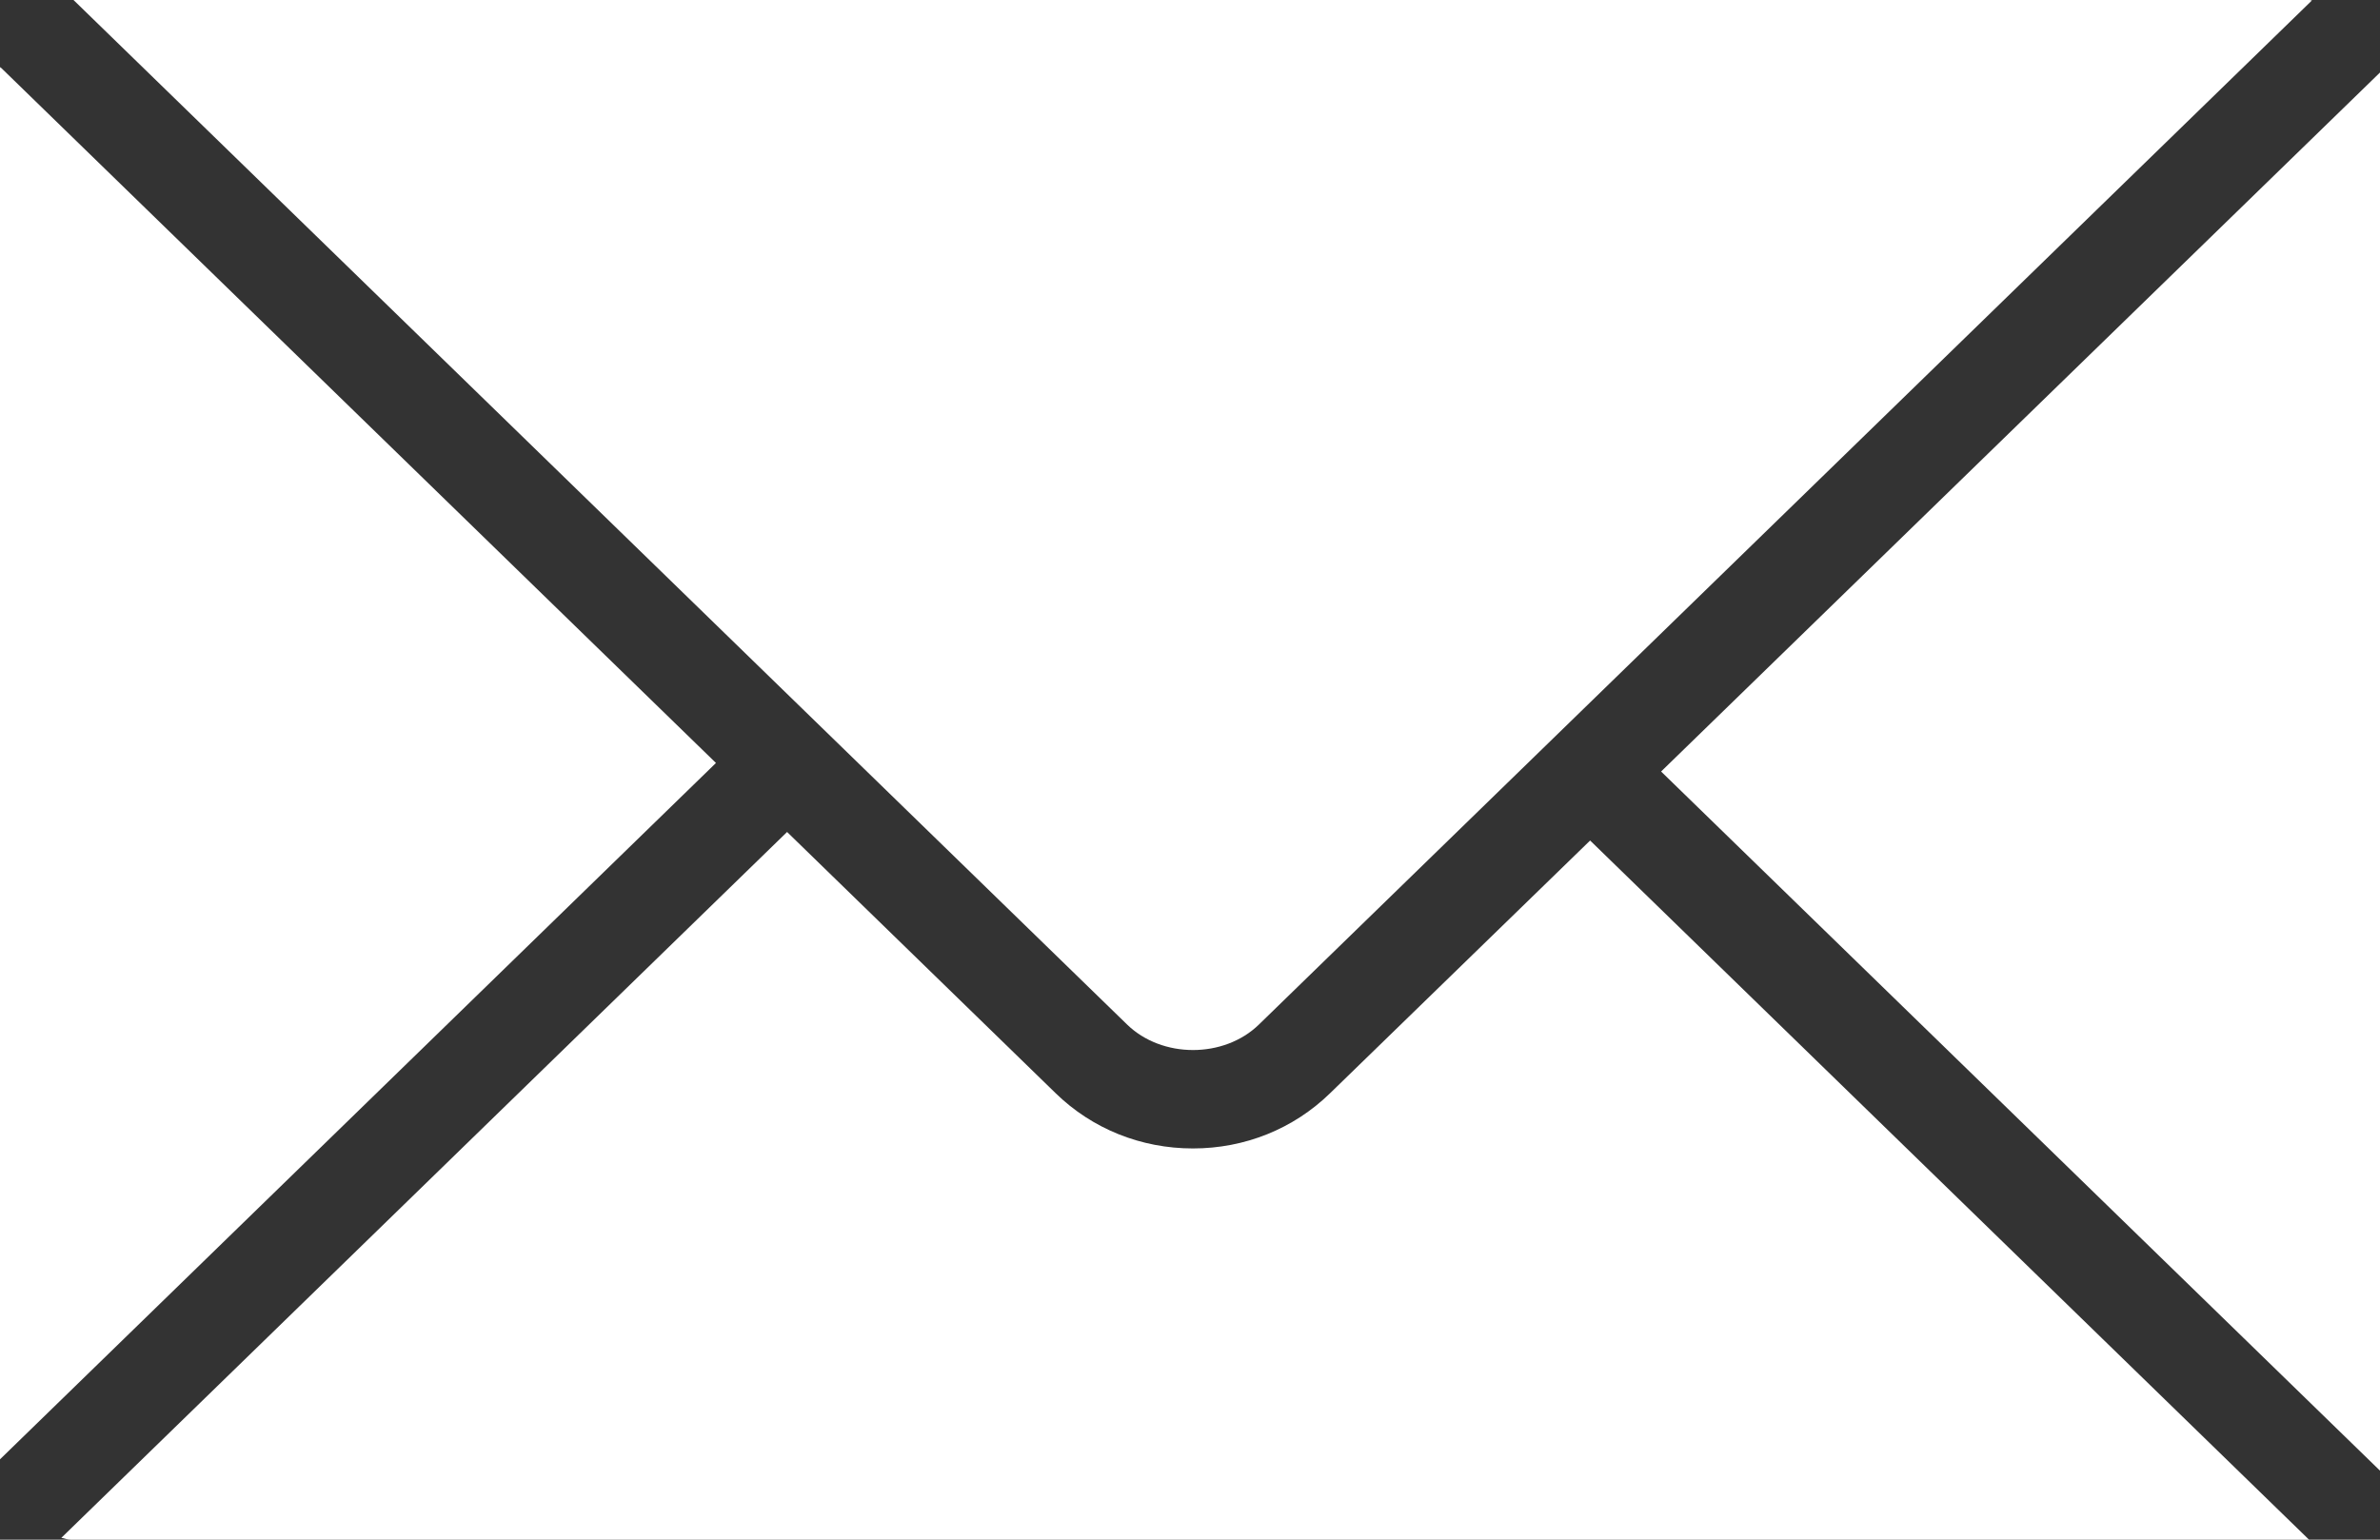
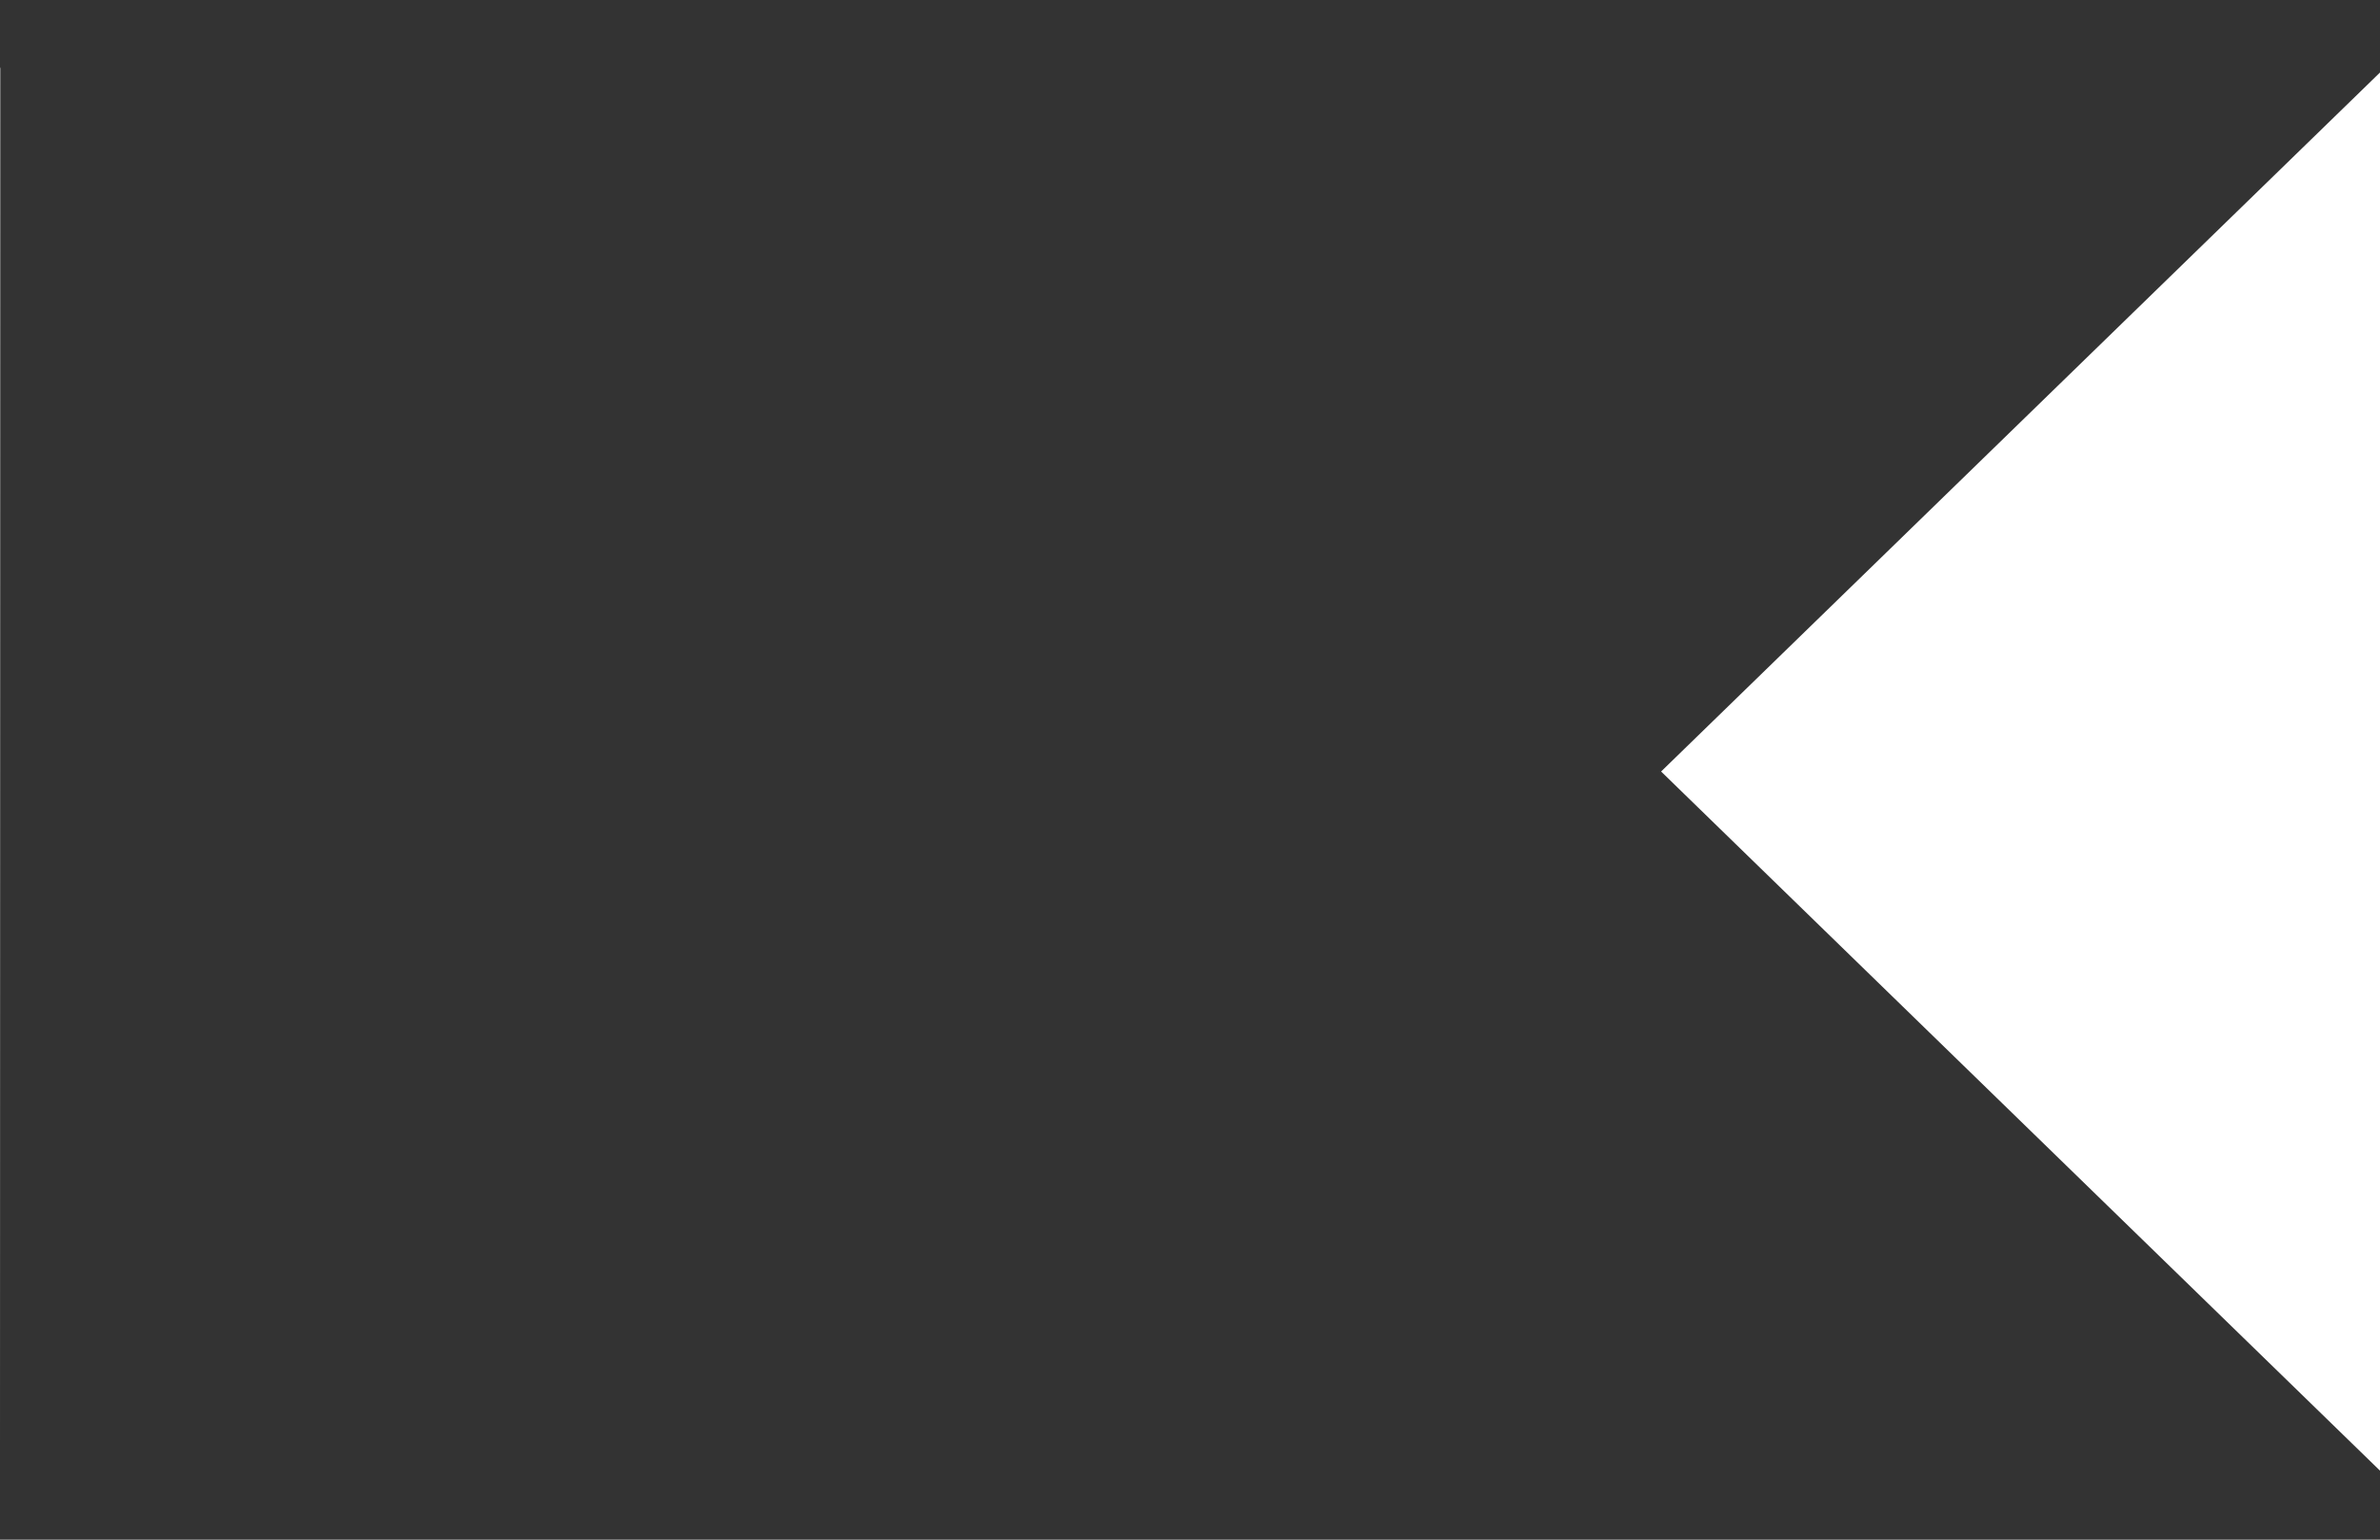
<svg xmlns="http://www.w3.org/2000/svg" width="17" height="11" viewBox="0 0 17 11" fill="none">
  <rect x="0" y="0" width="17" height="11" fill="#333333" stroke="none" />
  <path d="M11.865 5.512L17 10.507V0.518L11.865 5.512Z" fill="white" />
-   <path d="M8.993 7.319L16.514 0.003C16.508 0.003 16.503 0 16.497 0H0.525L8.049 7.318C8.299 7.563 8.743 7.563 8.993 7.319Z" fill="white" />
-   <path d="M9.5 7.811C9.239 8.065 8.892 8.205 8.521 8.205C8.15 8.205 7.802 8.065 7.541 7.811L5.622 5.944L0.438 10.987C0.46 10.99 0.48 11 0.504 11H16.493L11.358 6.005L9.5 7.811Z" fill="white" />
-   <path d="M0.002 0.479C0.002 0.483 0 0.486 0 0.489V10.426L5.114 5.451L0.002 0.479Z" fill="white" />
+   <path d="M0.002 0.479C0.002 0.483 0 0.486 0 0.489V10.426L0.002 0.479Z" fill="white" />
</svg>